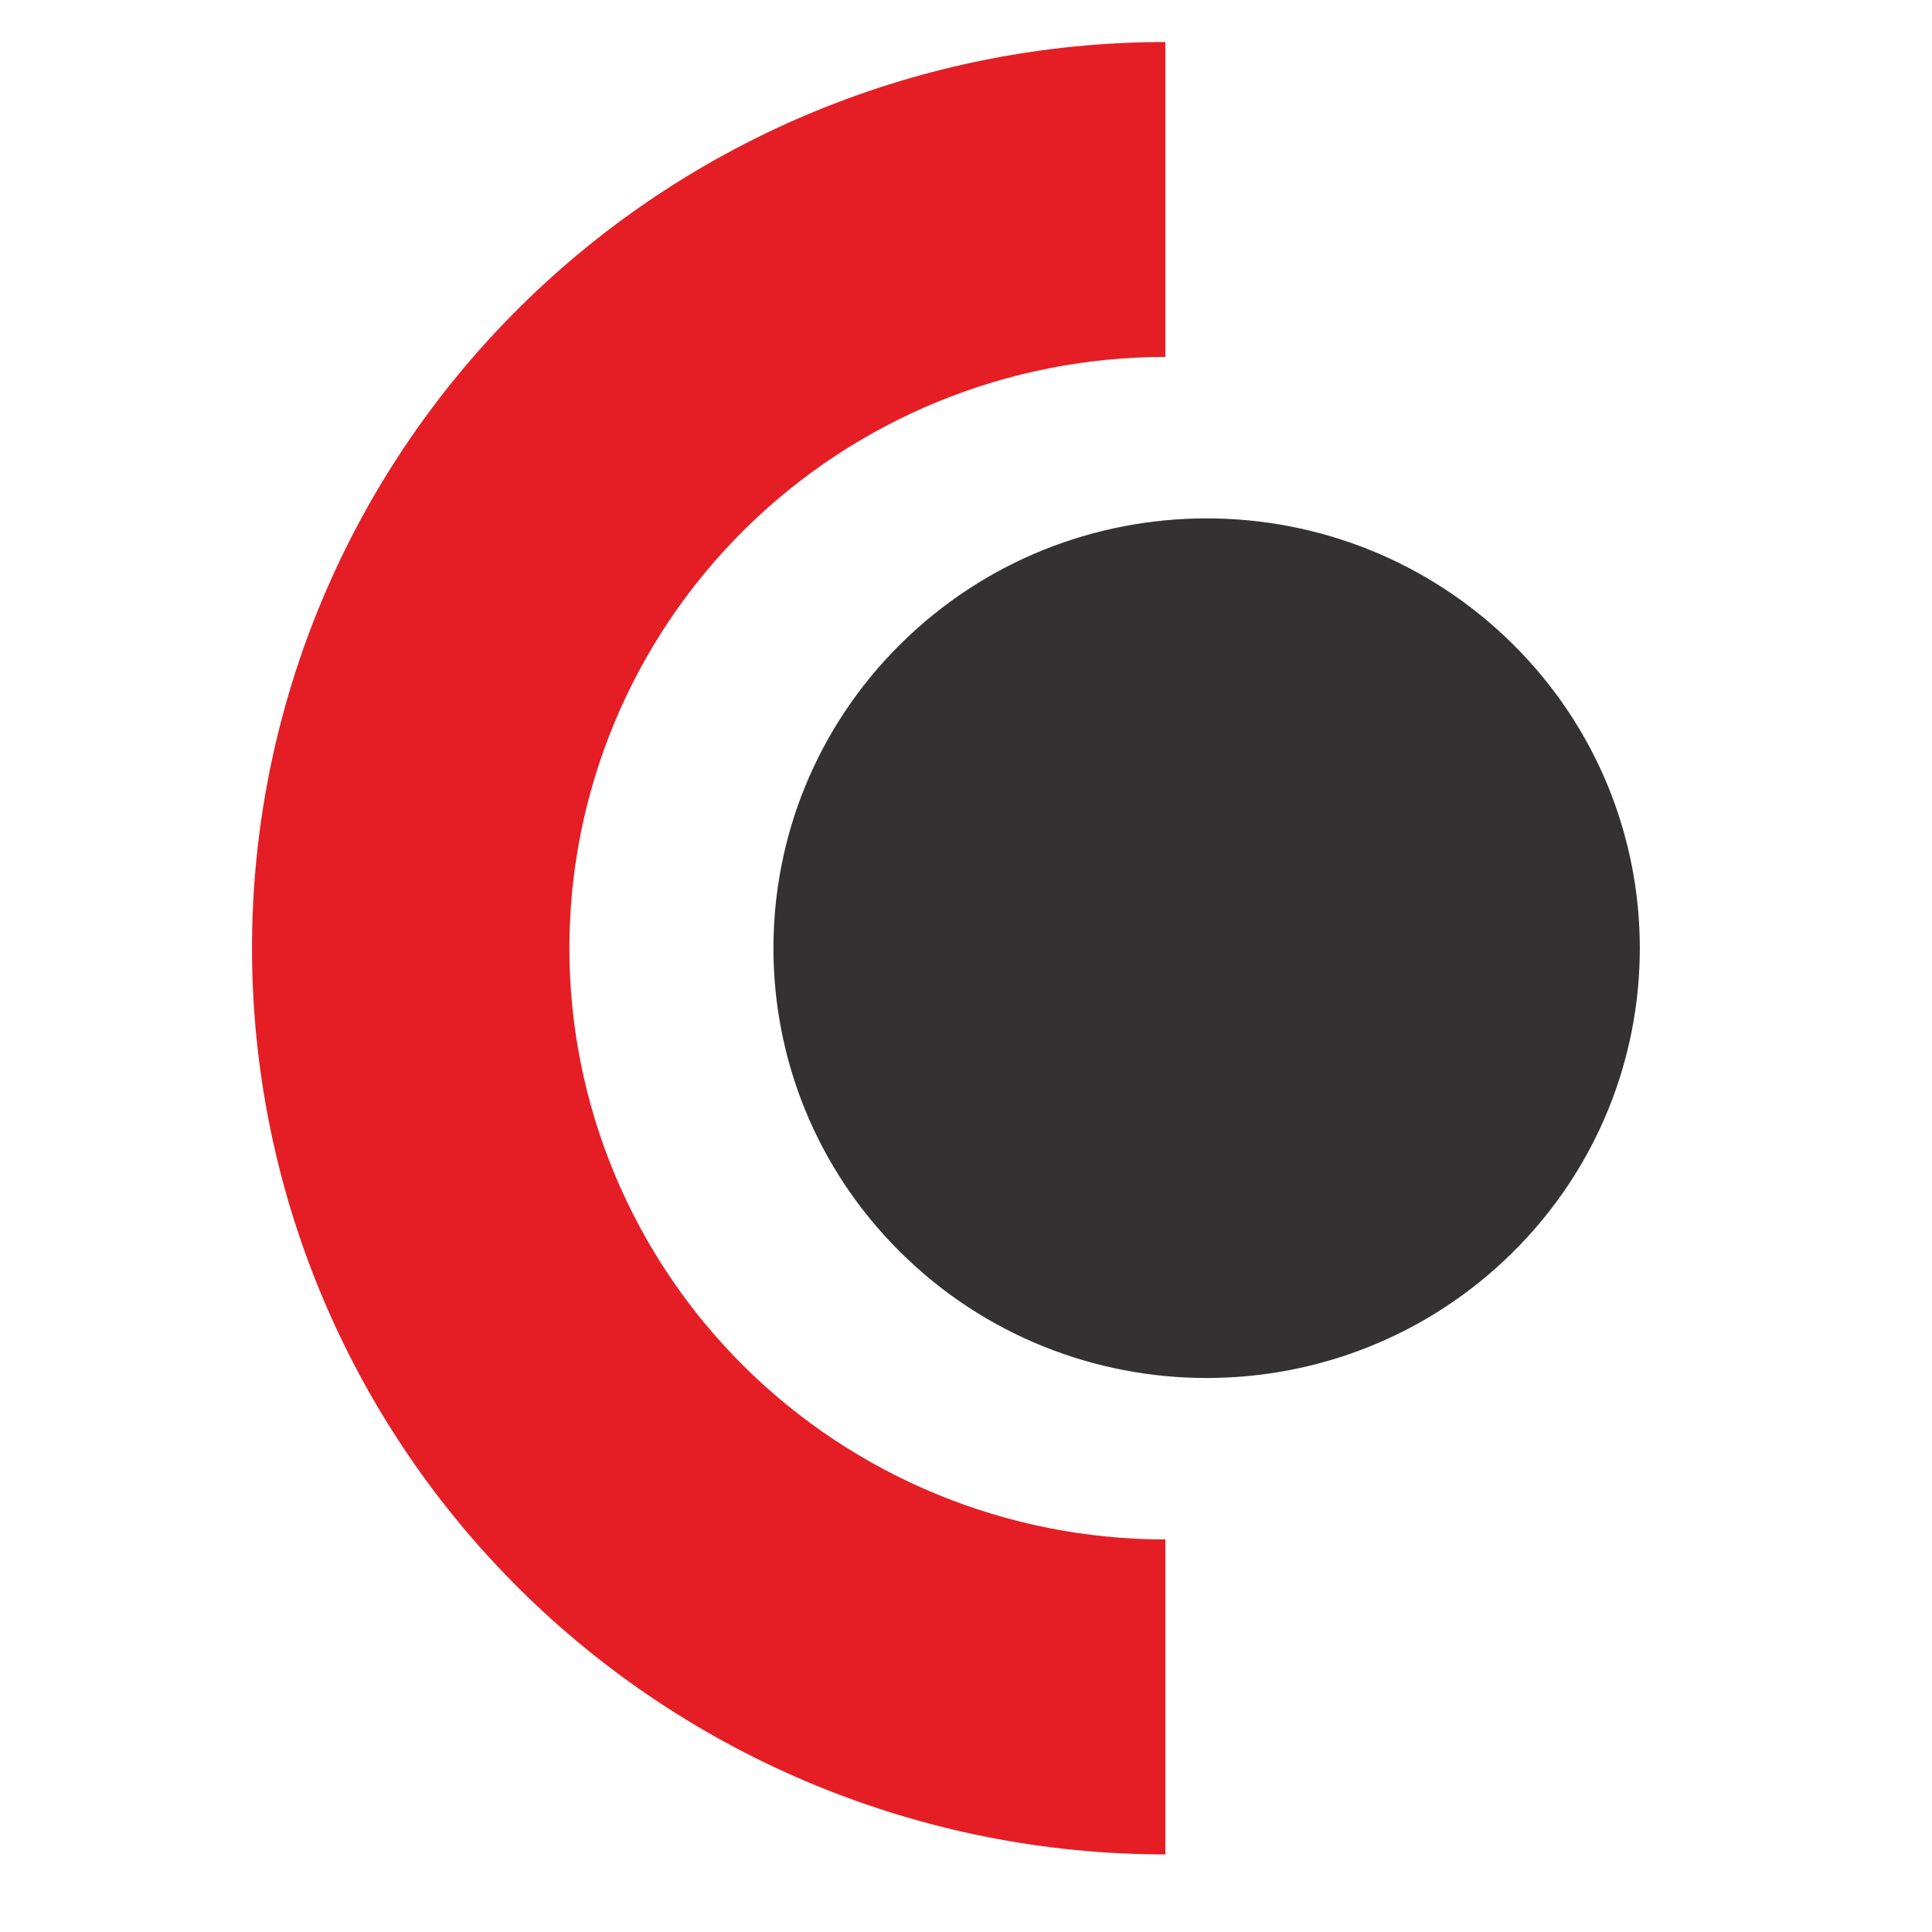
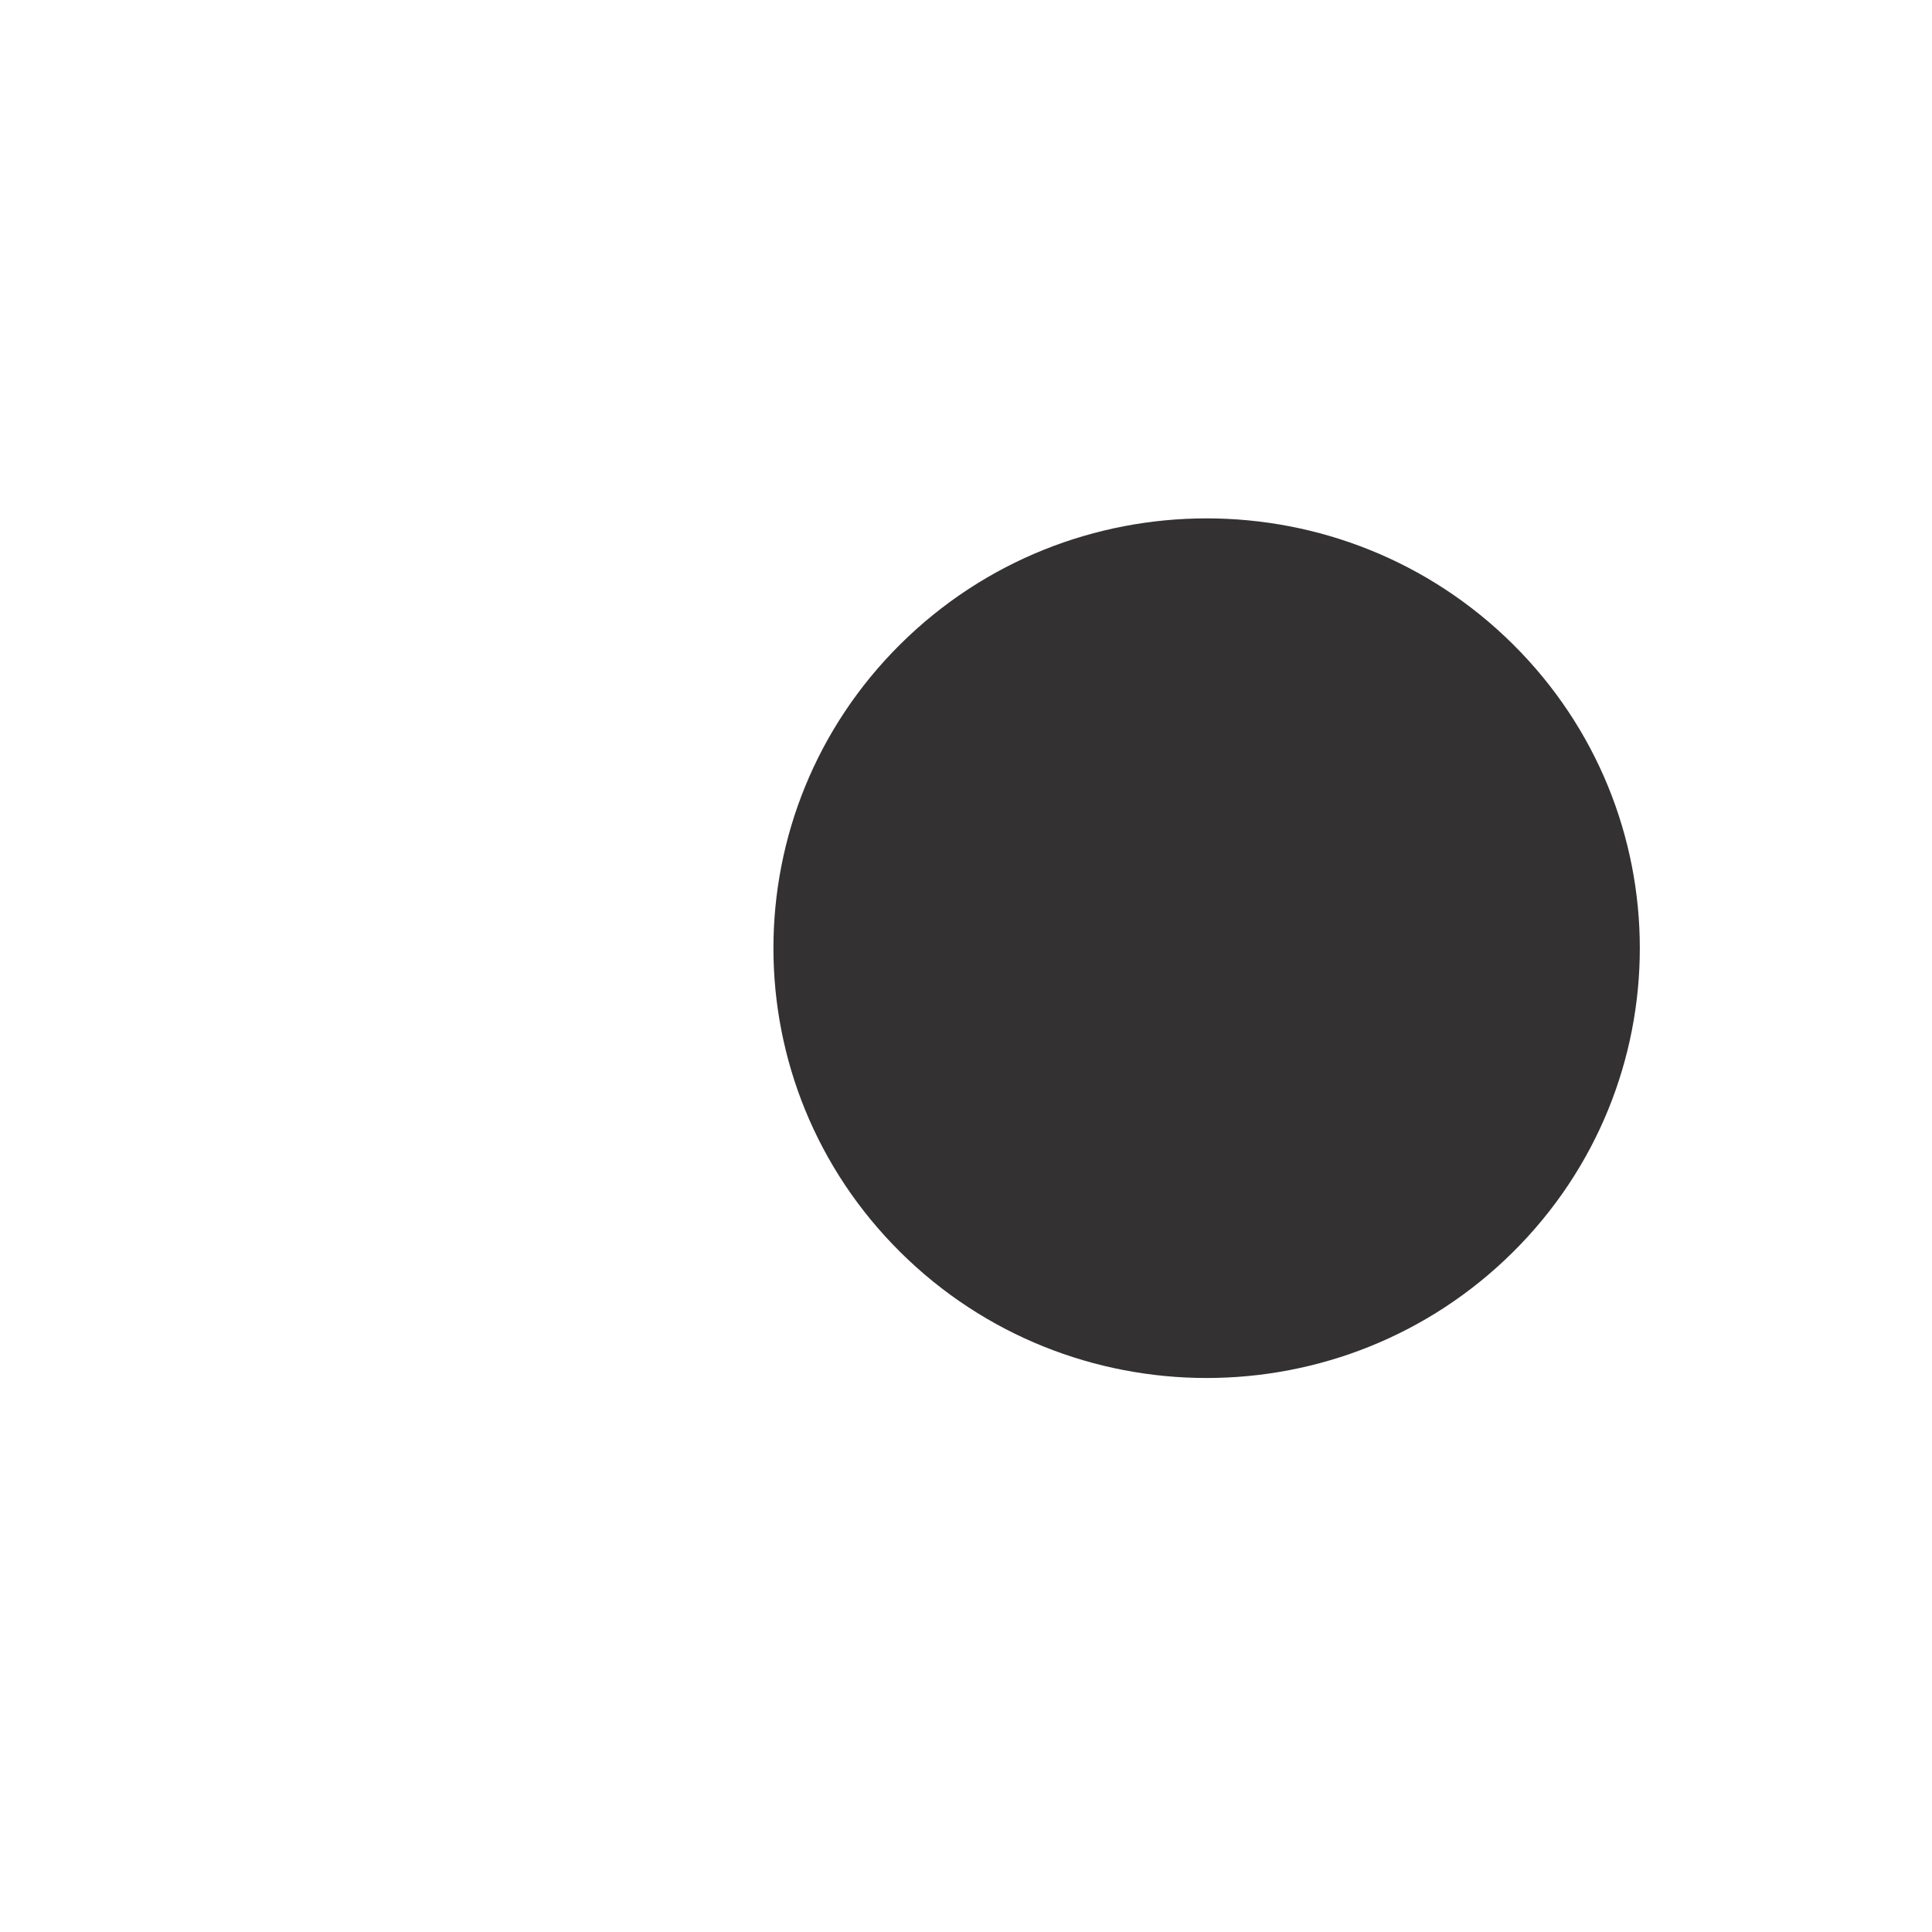
<svg xmlns="http://www.w3.org/2000/svg" width="32" height="32" viewBox="0 0 32 32" fill="none">
  <path d="M25.059 20.739C27.861 17.959 27.861 13.451 25.059 10.671C22.257 7.891 17.714 7.891 14.912 10.671C12.11 13.451 12.11 17.959 14.912 20.739C17.714 23.519 22.257 23.519 25.059 20.739Z" fill="#333132" />
-   <path d="M19.302 25.498C16.684 25.498 14.173 24.466 12.322 22.63C10.471 20.793 9.431 18.302 9.431 15.705C9.431 13.108 10.471 10.617 12.322 8.78C14.173 6.944 16.684 5.912 19.302 5.912V0.696C15.289 0.696 11.442 2.277 8.605 5.092C5.768 7.907 4.174 11.724 4.174 15.705C4.174 19.686 5.768 23.504 8.605 26.319C11.442 29.133 15.289 30.715 19.302 30.715V25.498Z" fill="#E51E25" />
</svg>